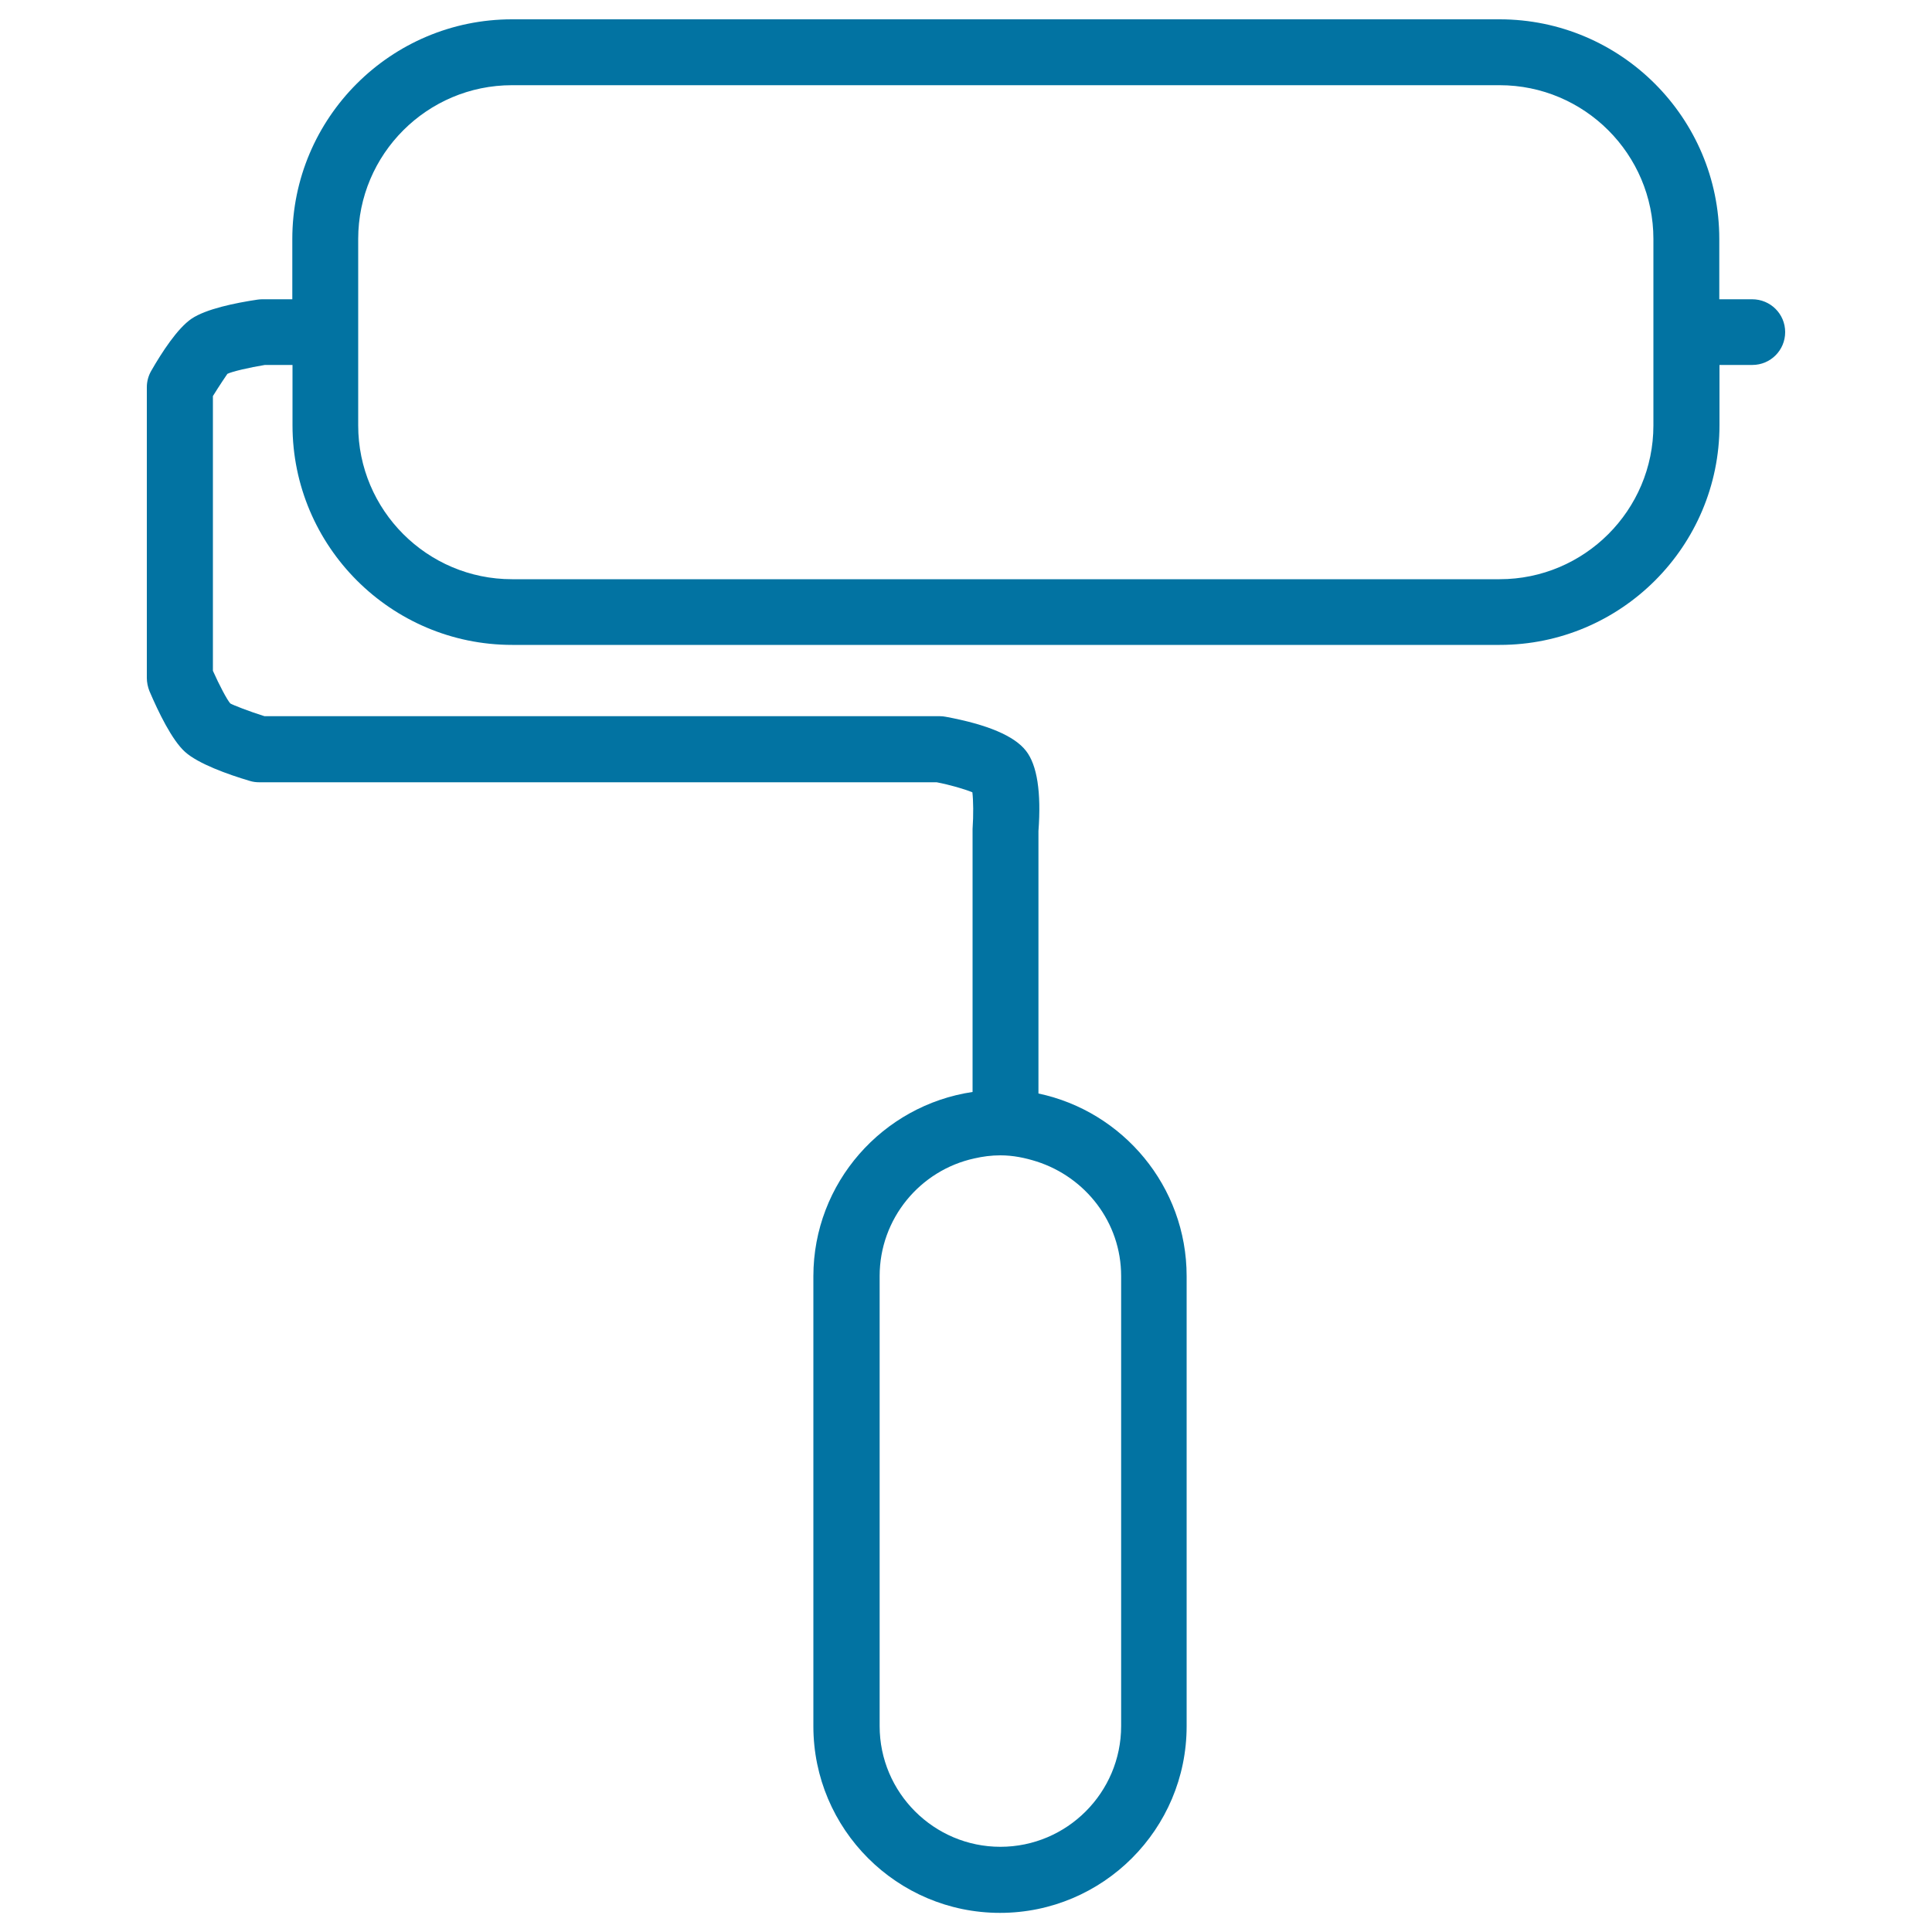
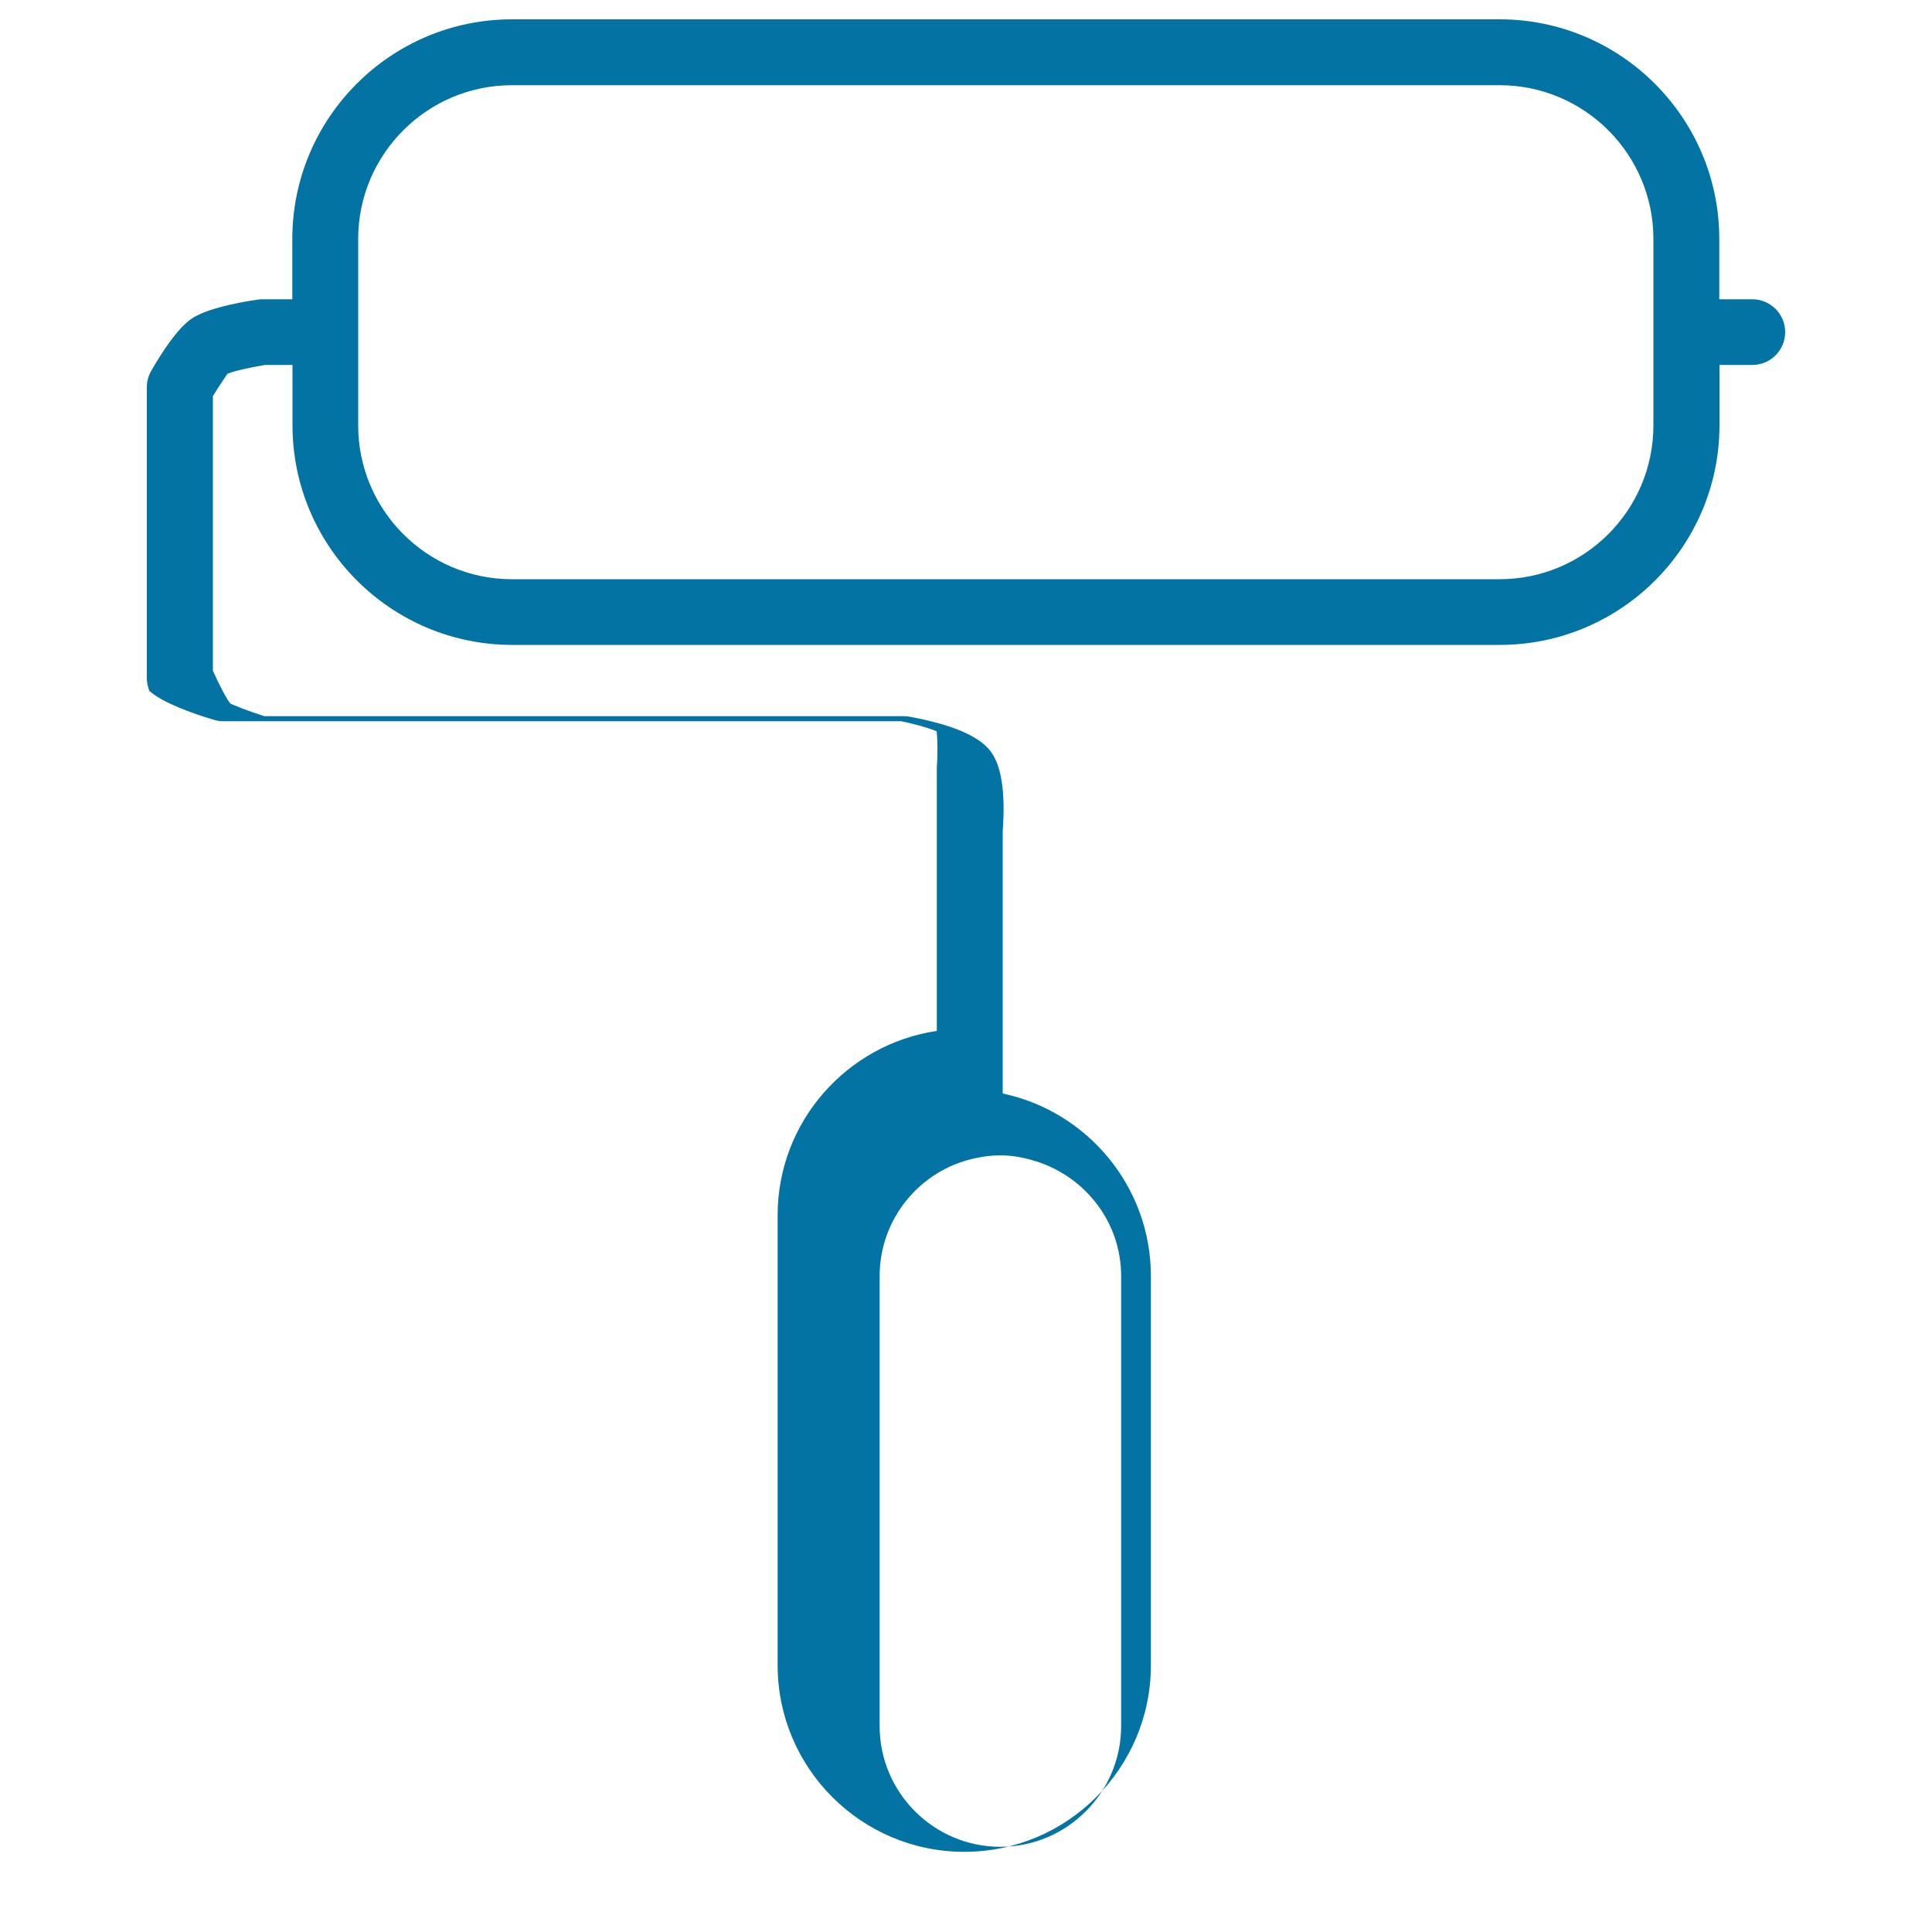
<svg xmlns="http://www.w3.org/2000/svg" viewBox="0 0 1000 1000" style="fill:#0273a2">
  <title>Painter Roller SVG icon</title>
  <g>
-     <path d="M906.9,154.9h-17v-31.2C889.9,61,838.9,10,776.2,10H265c-62.7,0-113.7,51-113.7,113.7v31.2h-15.6c-0.9,0-1.7,0.1-2.5,0.2c-11.4,1.7-26.6,4.8-34.1,9.9c-7.2,4.9-15.3,17.3-20.8,26.9c-1.5,2.6-2.3,5.5-2.3,8.5v150.5c0,2.3,0.5,4.6,1.3,6.7c4.7,11,11.7,25.5,18.5,31.6c6.8,6.1,22,11.6,33.5,15c1.6,0.5,3.2,0.7,4.9,0.7h350.6c6.8,1.3,14.4,3.5,18.5,5.2c0.5,4.2,0.6,11.8,0.1,19v136.1c-46.5,6.9-82.4,47-82.4,95.4v232.9c0,53.3,43.3,96.6,96.6,96.6s96.6-43.3,96.6-96.6V660.5c0-46.4-33-85.3-76.7-94.5l0-135.8c1.5-20.2-0.7-34.2-6.4-41.5c-6-7.8-20-13.7-41.6-17.7c-1-0.2-2-0.3-3.1-0.3H136.9c-8-2.5-16.4-5.8-17.7-6.6c-1.7-1.9-5.7-9.5-9-16.9V205c3.4-5.5,7-10.8,7.5-11.5c2.4-1.2,11.4-3.3,19.4-4.6h14.3v31.2c0,62.7,51,113.7,113.7,113.7h511.2c62.7,0,113.7-51,113.7-113.7v-31.2h17c9.4,0,17-7.6,17-17C924,162.5,916.4,154.9,906.9,154.9z M580.3,660.5v232.9c0,34.4-28,62.5-62.5,62.5c-34.4,0-62.5-28-62.5-62.5V660.5c0-29.8,21-54.8,49-60.9c4.3-1,8.8-1.6,13.5-1.6c6.6,0,12.8,1.3,18.8,3.2C561.8,609.3,580.3,632.6,580.3,660.5z M855.8,220.2c0,43.9-35.7,79.6-79.6,79.6H265c-43.9,0-79.6-35.7-79.6-79.6V189v-34.1v-31.2c0-43.9,35.7-79.6,79.6-79.6h511.2c43.9,0,79.6,35.7,79.6,79.6v31.2V189L855.8,220.2L855.8,220.2z" />
+     <path d="M906.9,154.9h-17v-31.2C889.9,61,838.9,10,776.2,10H265c-62.7,0-113.7,51-113.7,113.7v31.2h-15.6c-0.9,0-1.7,0.1-2.5,0.2c-11.4,1.7-26.6,4.8-34.1,9.9c-7.2,4.9-15.3,17.3-20.8,26.9c-1.5,2.6-2.3,5.5-2.3,8.5v150.5c0,2.3,0.5,4.6,1.3,6.7c6.8,6.1,22,11.6,33.5,15c1.6,0.5,3.2,0.7,4.9,0.7h350.6c6.8,1.3,14.4,3.5,18.5,5.2c0.5,4.2,0.6,11.8,0.1,19v136.1c-46.5,6.9-82.4,47-82.4,95.4v232.9c0,53.3,43.3,96.6,96.6,96.6s96.6-43.3,96.6-96.6V660.5c0-46.4-33-85.3-76.7-94.5l0-135.8c1.5-20.2-0.7-34.2-6.4-41.5c-6-7.8-20-13.7-41.6-17.7c-1-0.2-2-0.3-3.1-0.3H136.9c-8-2.5-16.4-5.8-17.7-6.6c-1.7-1.9-5.7-9.5-9-16.9V205c3.4-5.5,7-10.8,7.5-11.5c2.4-1.2,11.4-3.3,19.4-4.6h14.3v31.2c0,62.7,51,113.7,113.7,113.7h511.2c62.7,0,113.7-51,113.7-113.7v-31.2h17c9.4,0,17-7.6,17-17C924,162.5,916.4,154.9,906.9,154.9z M580.3,660.5v232.9c0,34.4-28,62.5-62.5,62.5c-34.4,0-62.5-28-62.5-62.5V660.5c0-29.8,21-54.8,49-60.9c4.3-1,8.8-1.6,13.5-1.6c6.6,0,12.8,1.3,18.8,3.2C561.8,609.3,580.3,632.6,580.3,660.5z M855.8,220.2c0,43.9-35.7,79.6-79.6,79.6H265c-43.9,0-79.6-35.7-79.6-79.6V189v-34.1v-31.2c0-43.9,35.7-79.6,79.6-79.6h511.2c43.9,0,79.6,35.7,79.6,79.6v31.2V189L855.8,220.2L855.8,220.2z" />
  </g>
</svg>